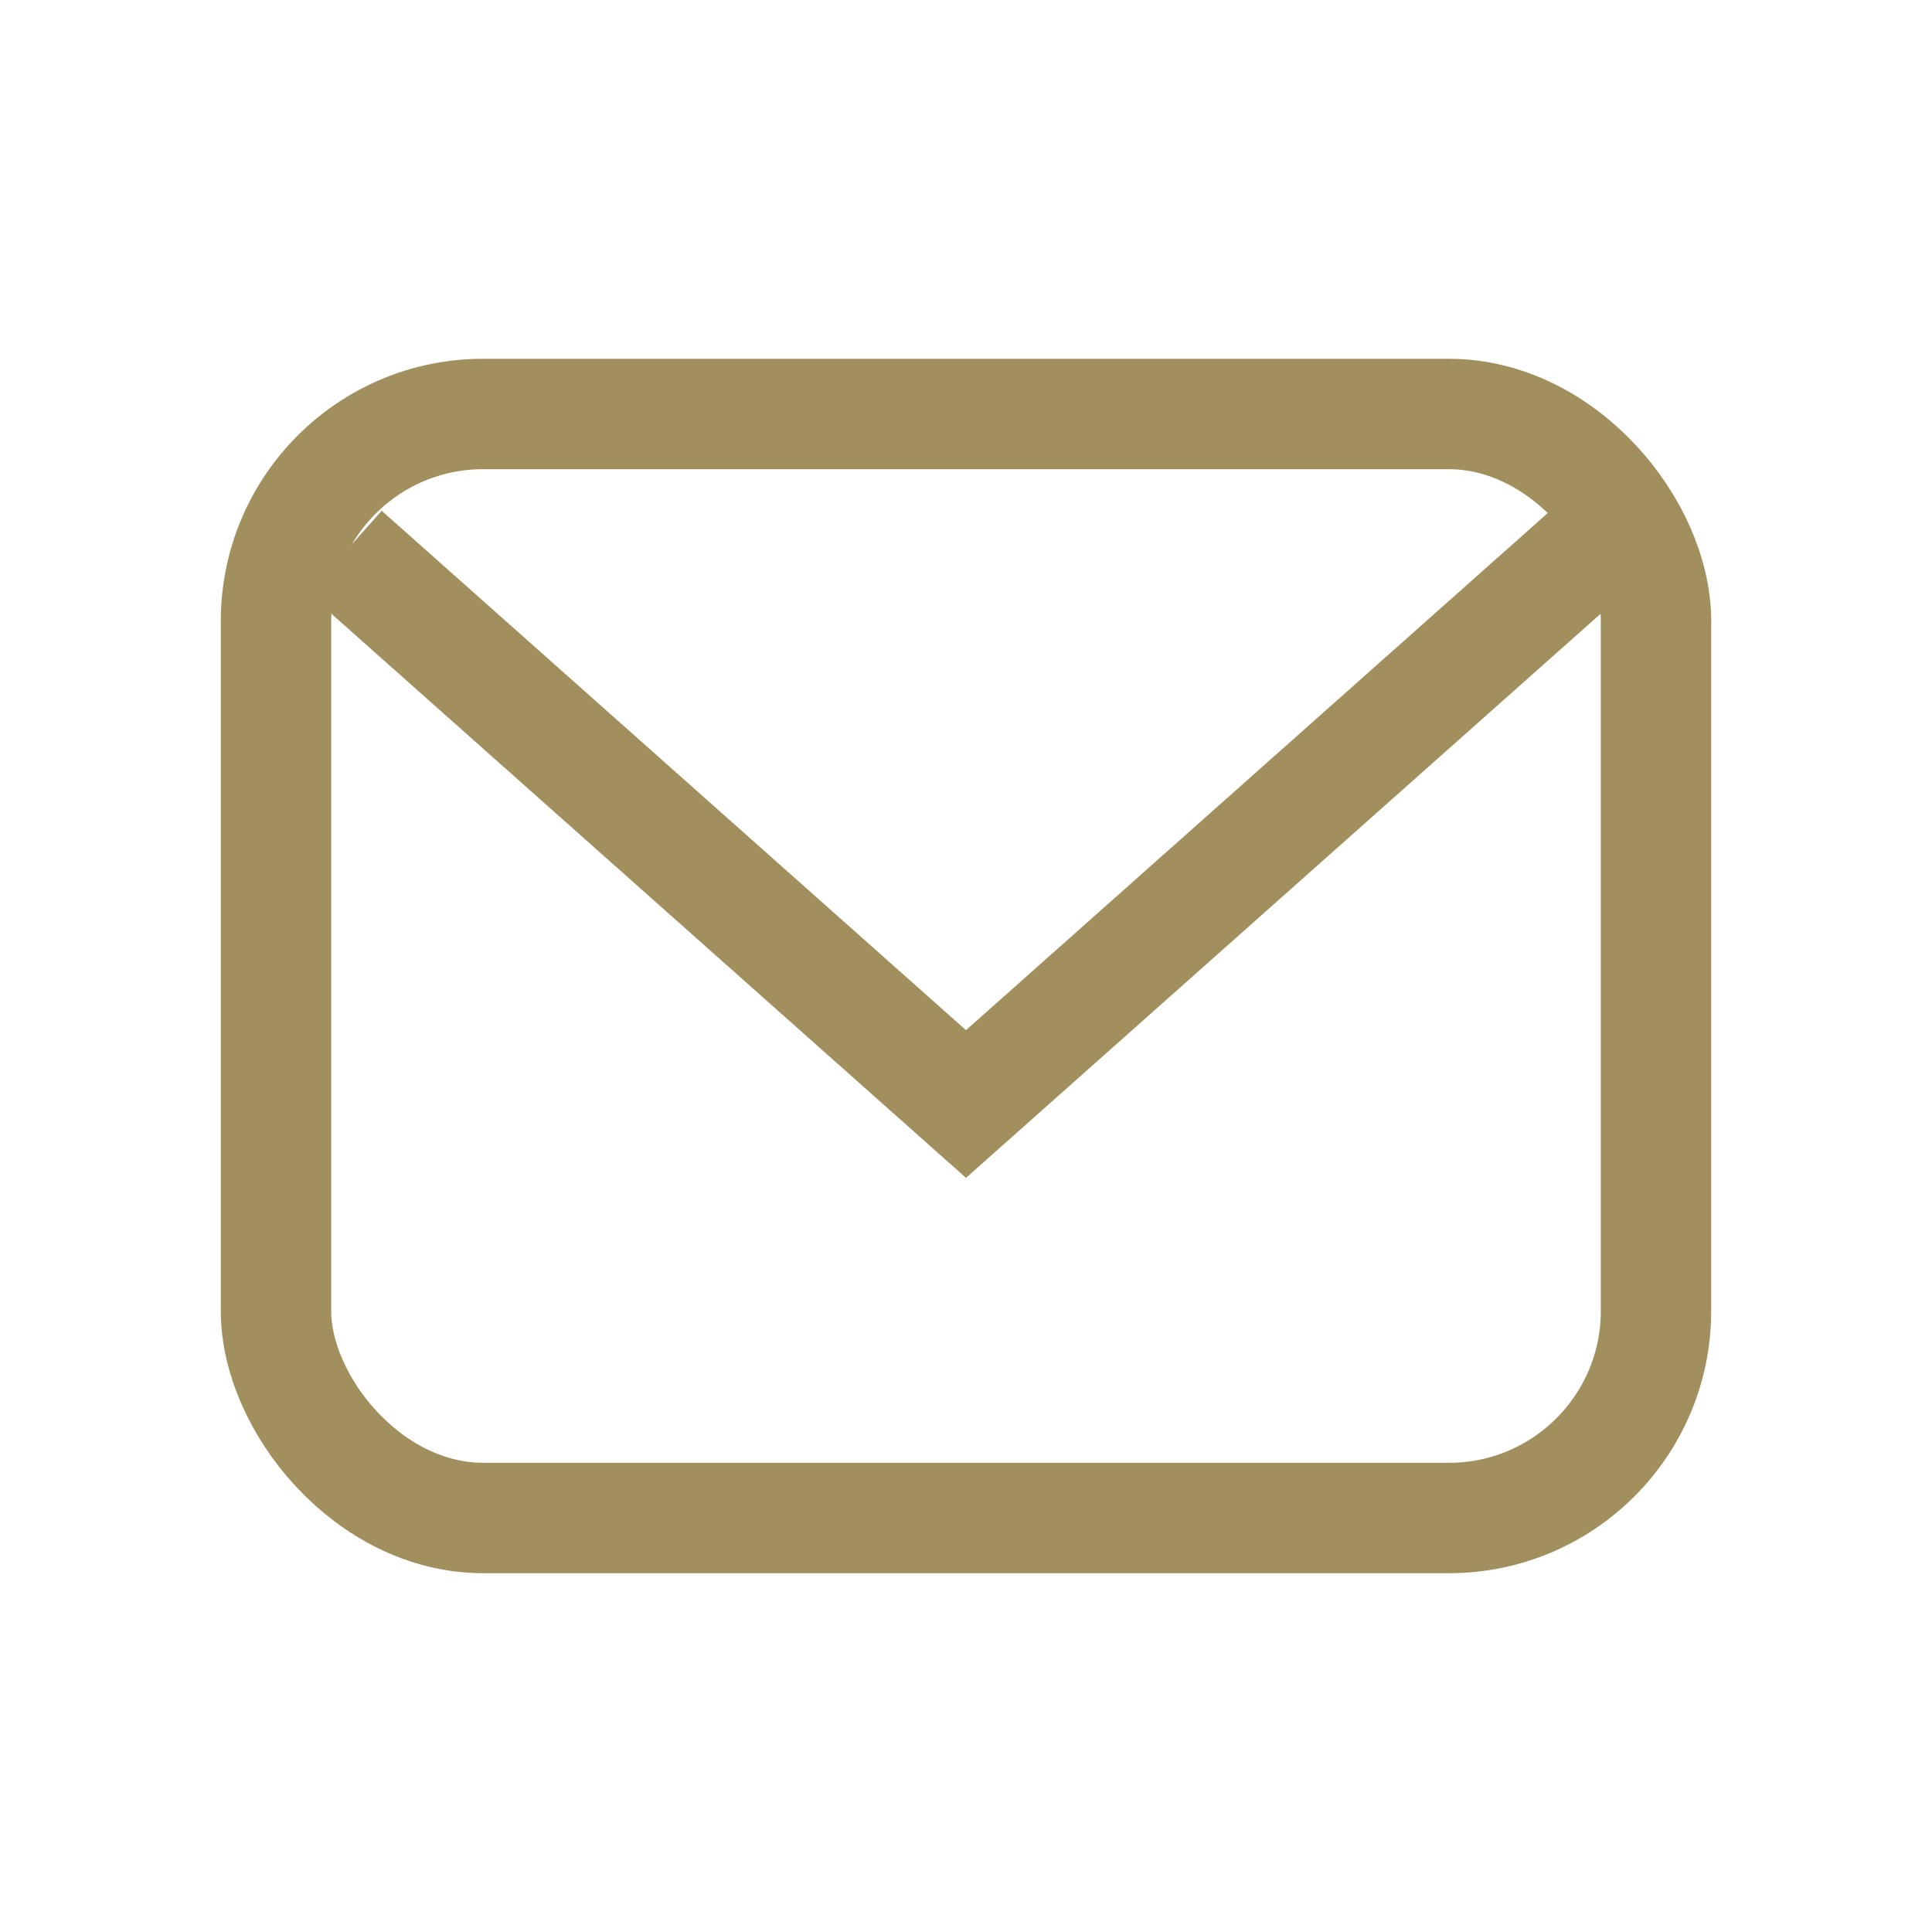
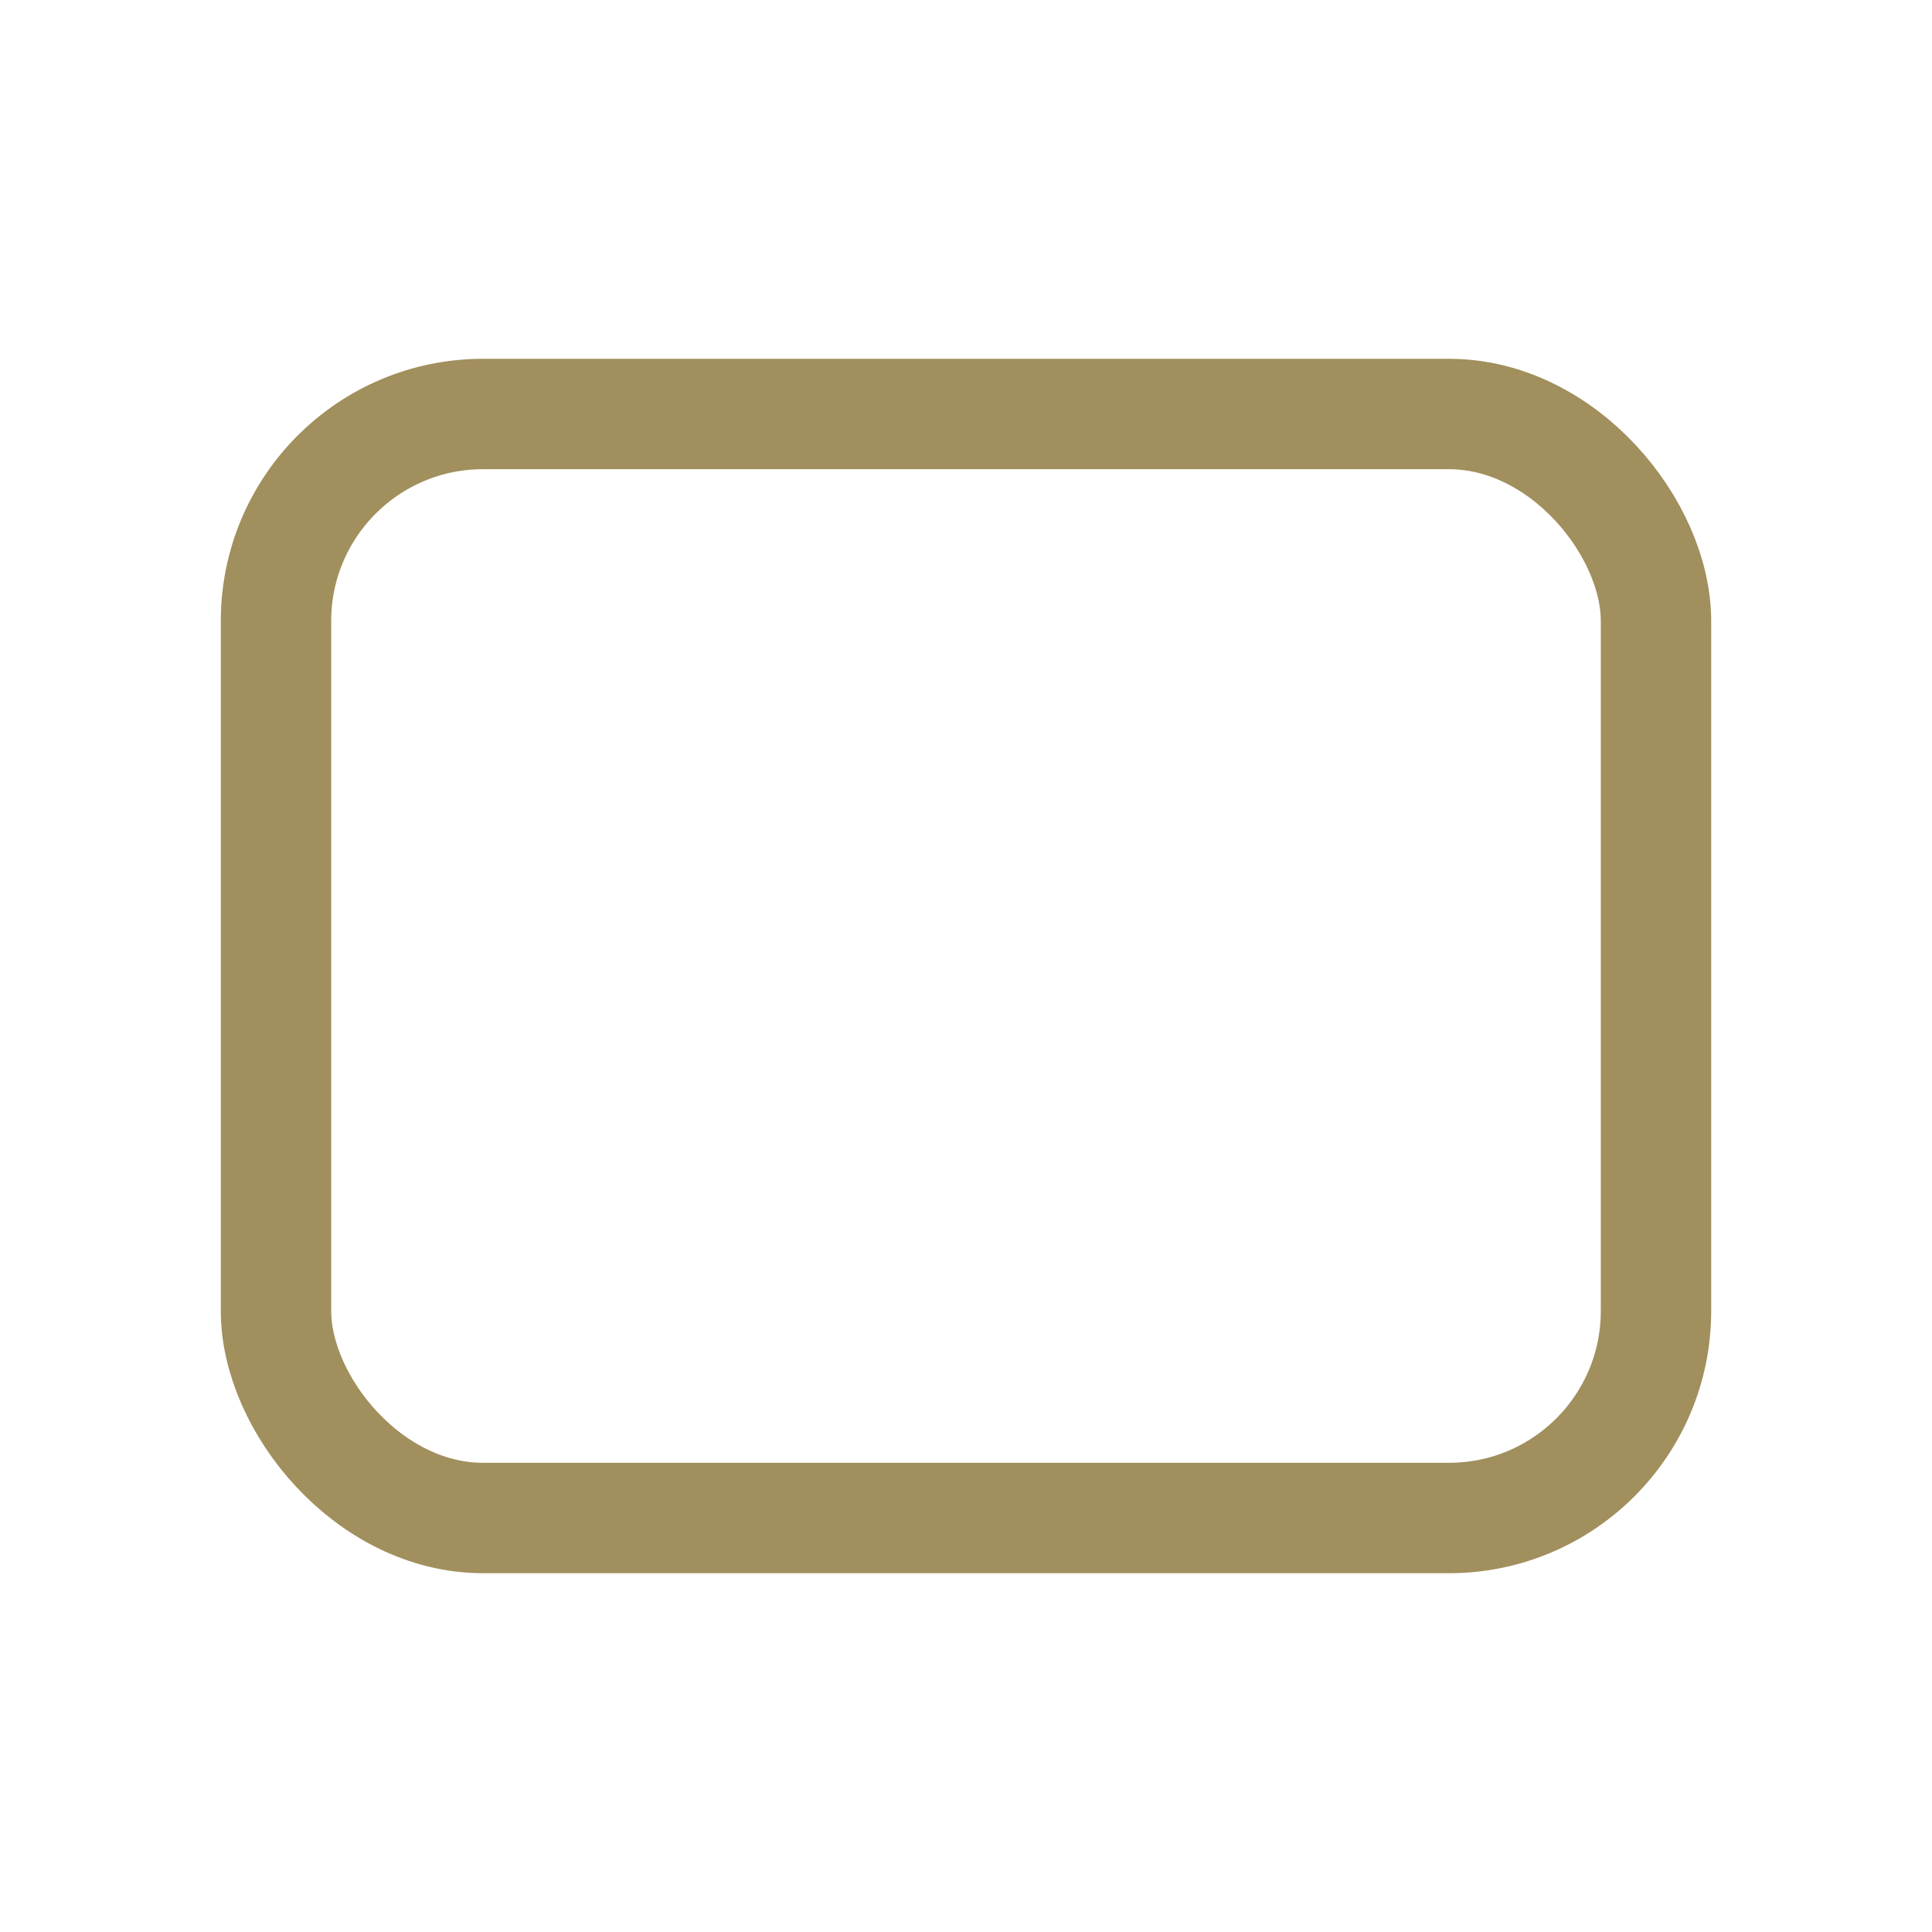
<svg xmlns="http://www.w3.org/2000/svg" width="28" height="28" viewBox="0 0 28 28">
  <g stroke="#A18F5D" stroke-width="1.6" fill="none">
    <rect x="4" y="6" width="20" height="16" rx="3" />
-     <polyline points="5,8 14,16 23,8" />
  </g>
</svg>